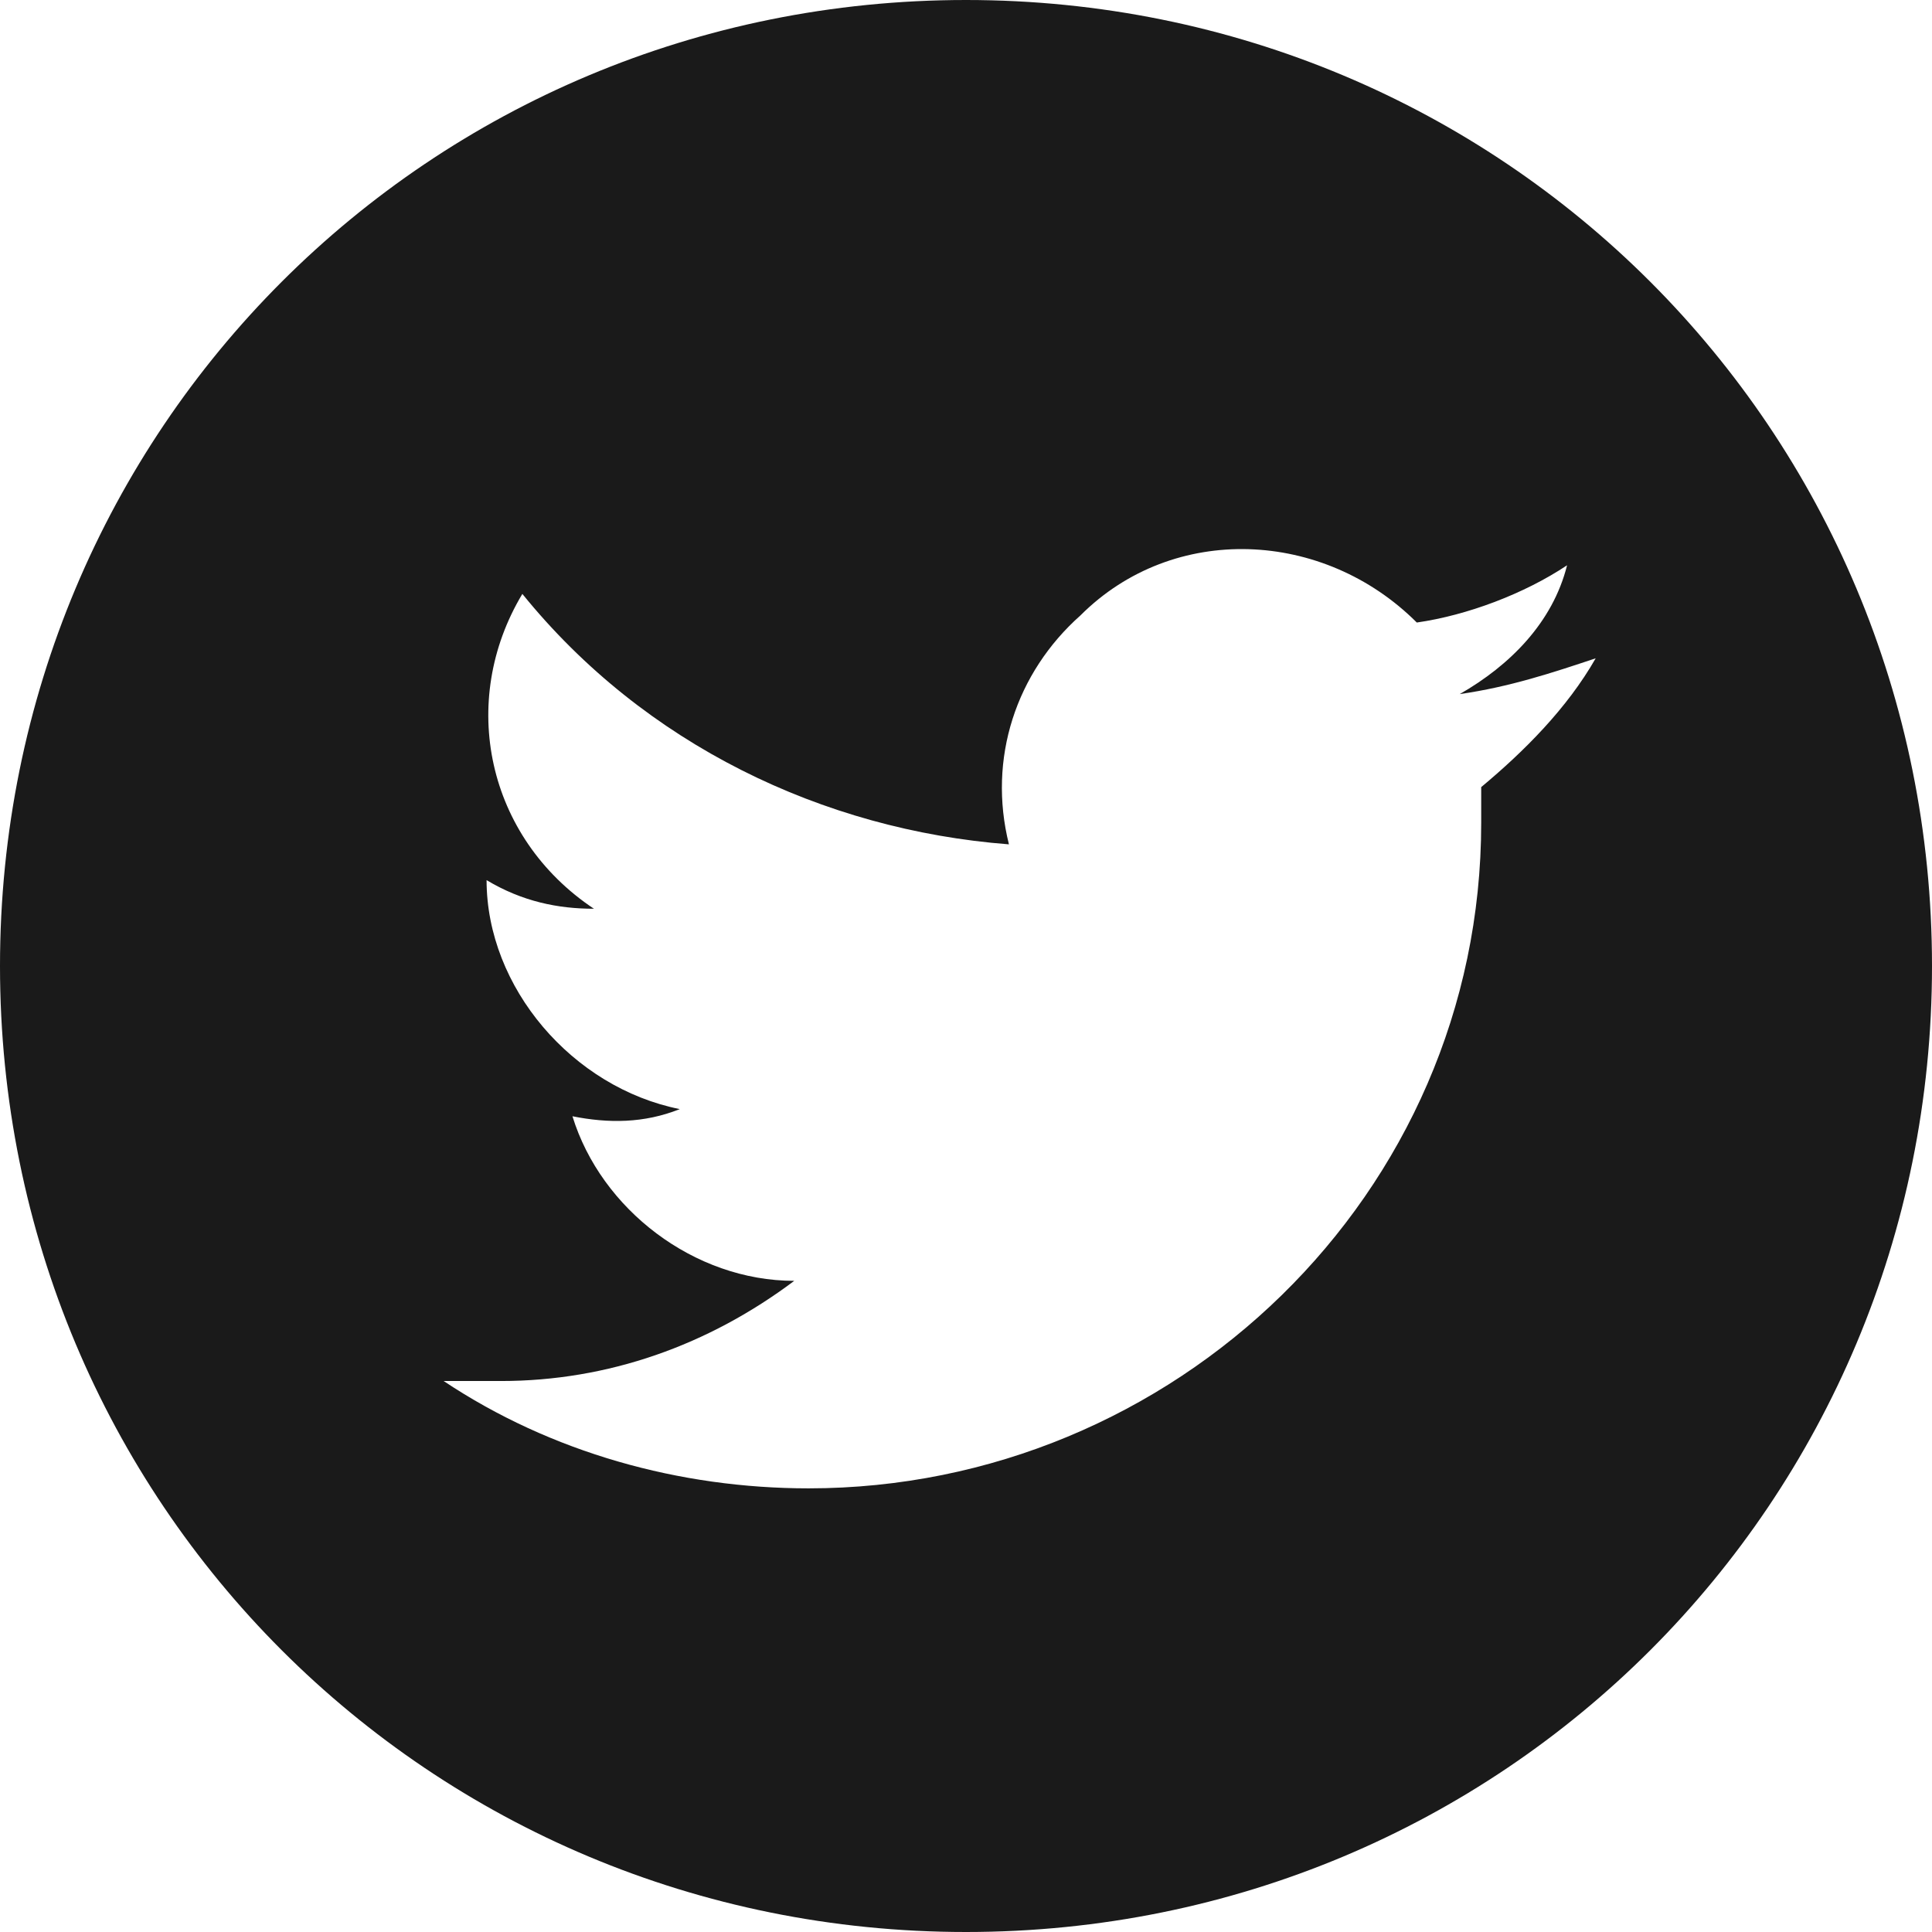
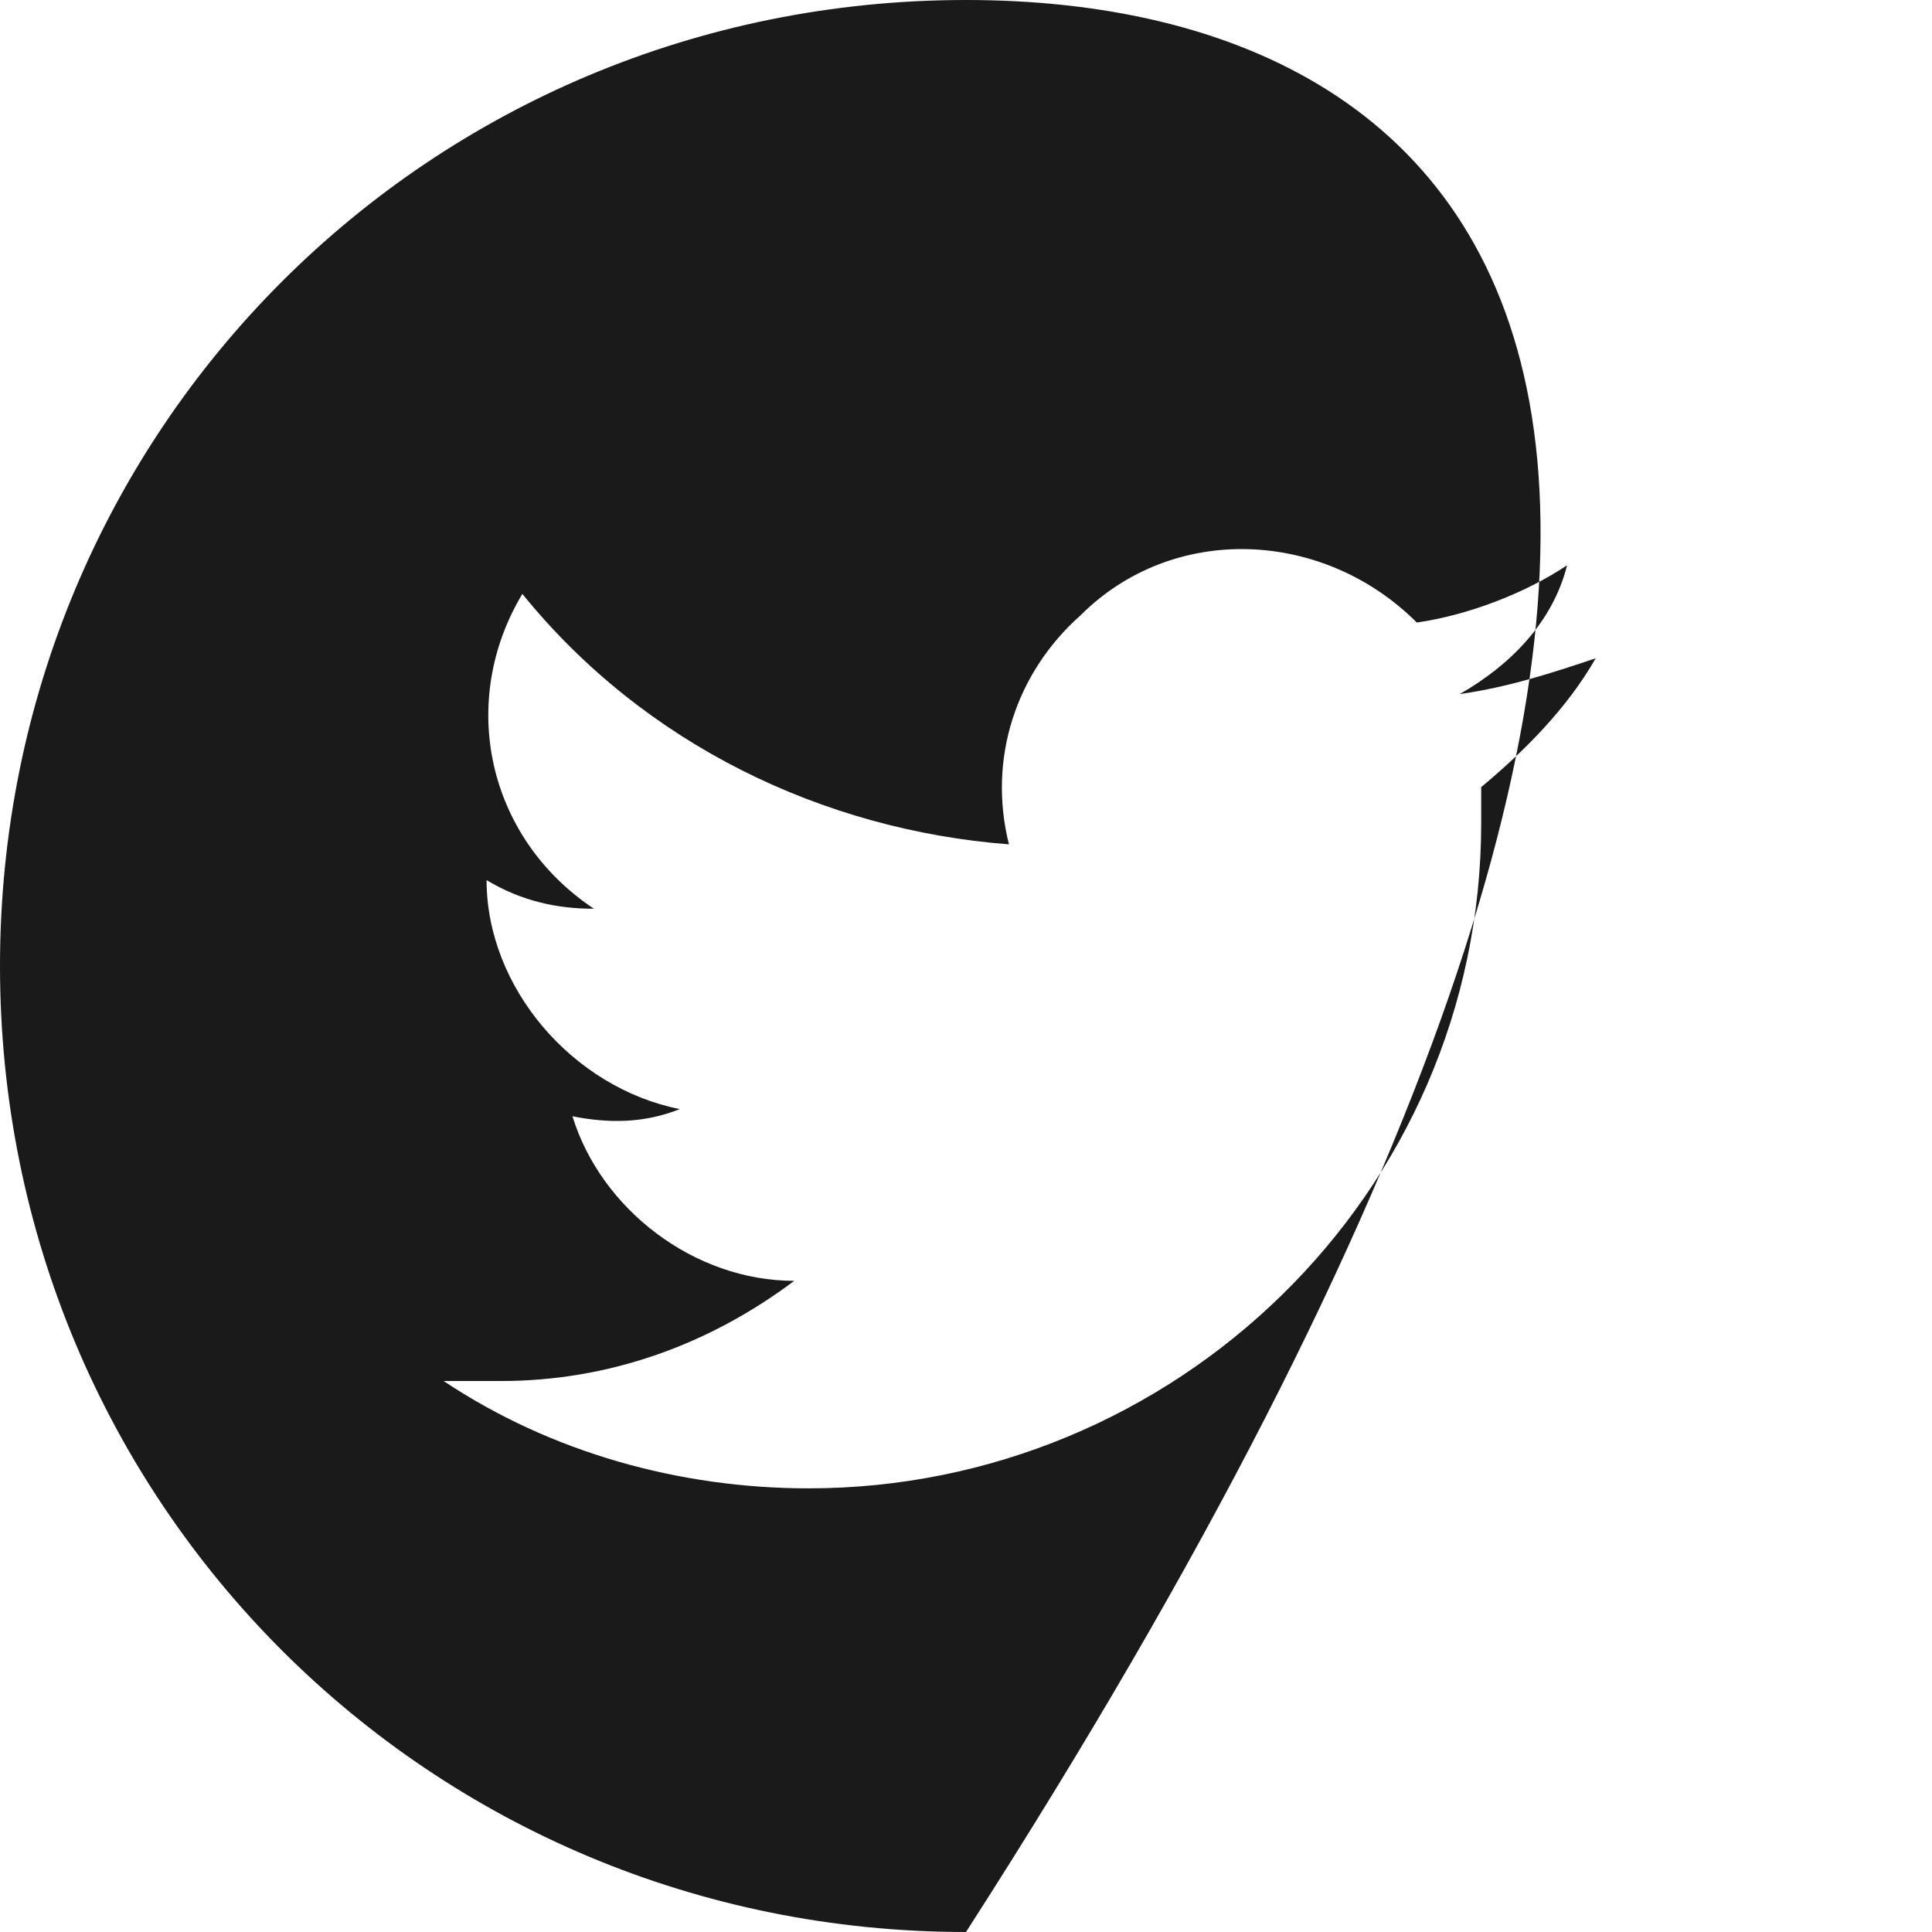
<svg xmlns="http://www.w3.org/2000/svg" version="1.1" id="レイヤー_1" x="0px" y="0px" viewBox="0 0 27 27" style="enable-background:new 0 0 27 27;" xml:space="preserve">
  <style type="text/css">
	.st0{fill:#1A1A1A;}
</style>
-   <path class="st0" d="M13.5,0C6,0,0,6,0,13.5C0,21,6,27,13.5,27S27,21,27,13.5C27,6,21,0,13.5,0z M20.7,11c0,0.1,0,0.3,0,0.4  c0,0,0,0.1,0,0.1c0,5.2-4.3,9.3-9.4,9.3l0,0c-1.8,0-3.6-0.5-5.1-1.5c0.3,0,0.5,0,0.8,0c1.5,0,2.9-0.5,4.1-1.4c-1.4,0-2.7-1-3.1-2.3  c0.5,0.1,1,0.1,1.5-0.1c-1.5-0.3-2.7-1.7-2.7-3.2c0,0,0,0,0,0c0.5,0.3,1,0.4,1.5,0.4c-1.5-1-1.9-2.9-1-4.4c1.7,2.1,4.2,3.3,6.8,3.5  c-0.3-1.2,0.1-2.4,1-3.2c1.3-1.3,3.4-1.2,4.7,0.1c0.7-0.1,1.5-0.4,2.1-0.8c-0.2,0.8-0.8,1.4-1.5,1.8c0.7-0.1,1.3-0.3,1.9-0.5  C21.9,9.9,21.3,10.5,20.7,11z" />
+   <path class="st0" d="M13.5,0C6,0,0,6,0,13.5C0,21,6,27,13.5,27C27,6,21,0,13.5,0z M20.7,11c0,0.1,0,0.3,0,0.4  c0,0,0,0.1,0,0.1c0,5.2-4.3,9.3-9.4,9.3l0,0c-1.8,0-3.6-0.5-5.1-1.5c0.3,0,0.5,0,0.8,0c1.5,0,2.9-0.5,4.1-1.4c-1.4,0-2.7-1-3.1-2.3  c0.5,0.1,1,0.1,1.5-0.1c-1.5-0.3-2.7-1.7-2.7-3.2c0,0,0,0,0,0c0.5,0.3,1,0.4,1.5,0.4c-1.5-1-1.9-2.9-1-4.4c1.7,2.1,4.2,3.3,6.8,3.5  c-0.3-1.2,0.1-2.4,1-3.2c1.3-1.3,3.4-1.2,4.7,0.1c0.7-0.1,1.5-0.4,2.1-0.8c-0.2,0.8-0.8,1.4-1.5,1.8c0.7-0.1,1.3-0.3,1.9-0.5  C21.9,9.9,21.3,10.5,20.7,11z" />
</svg>